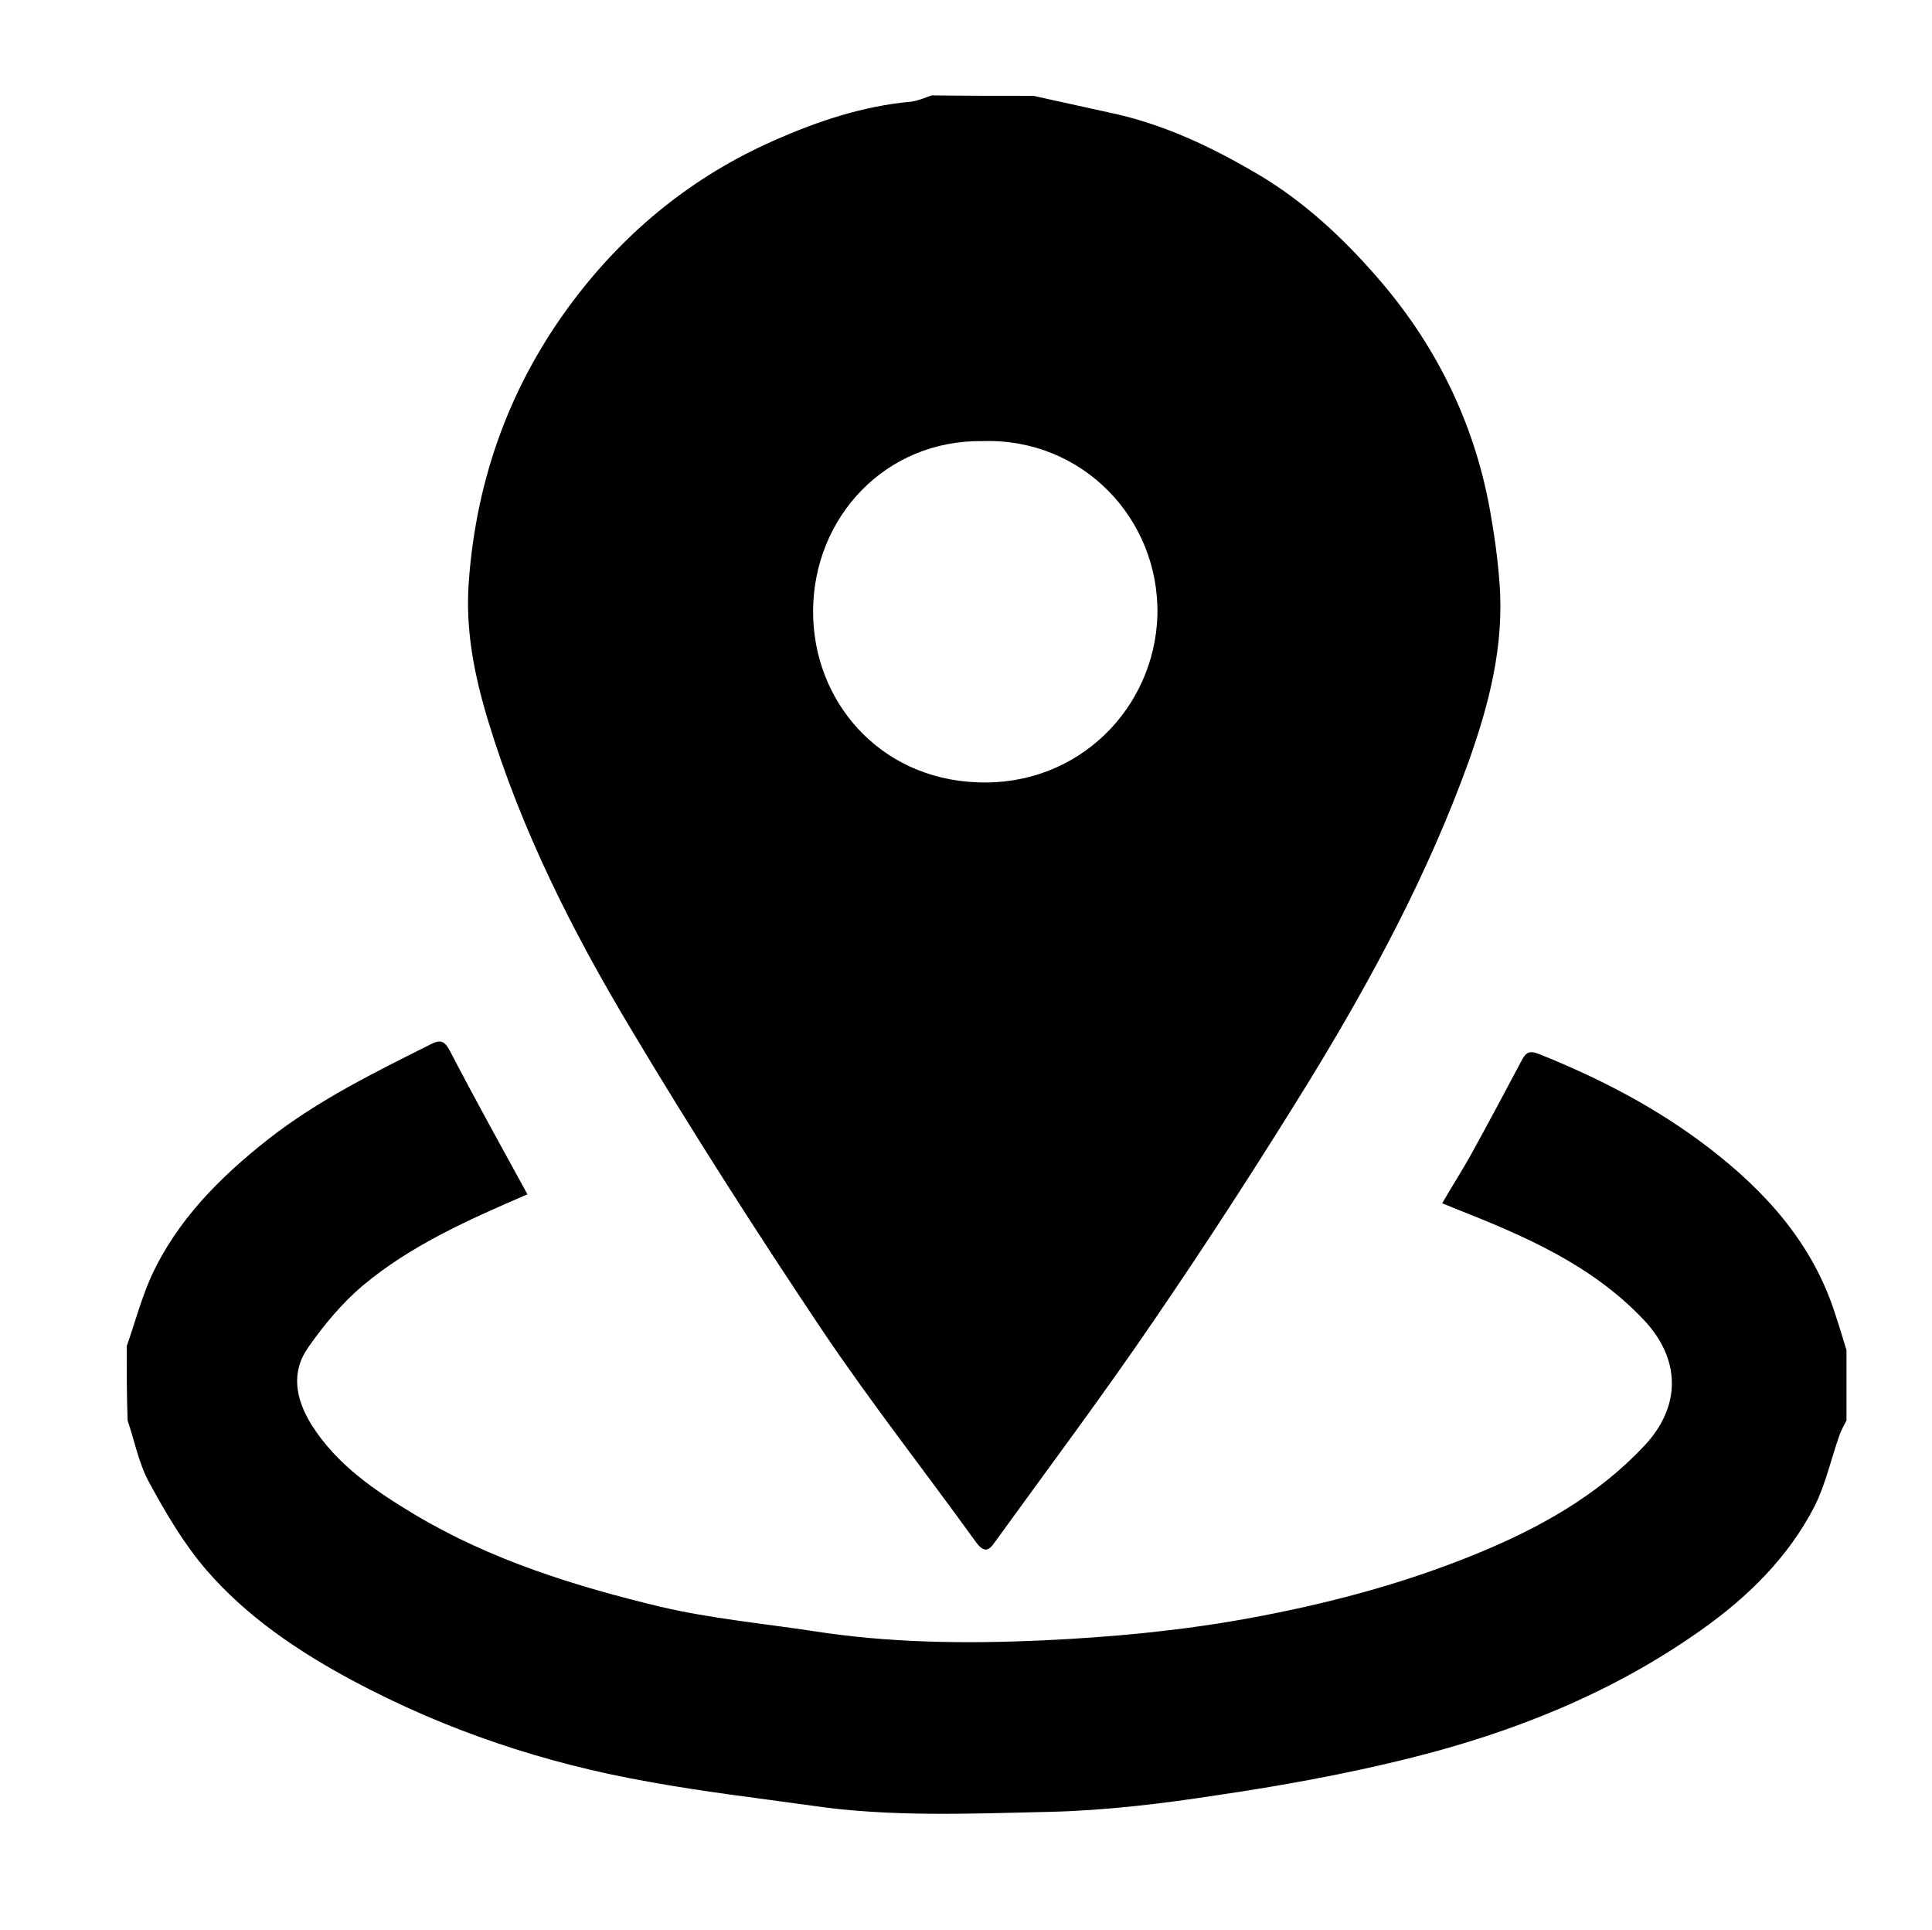
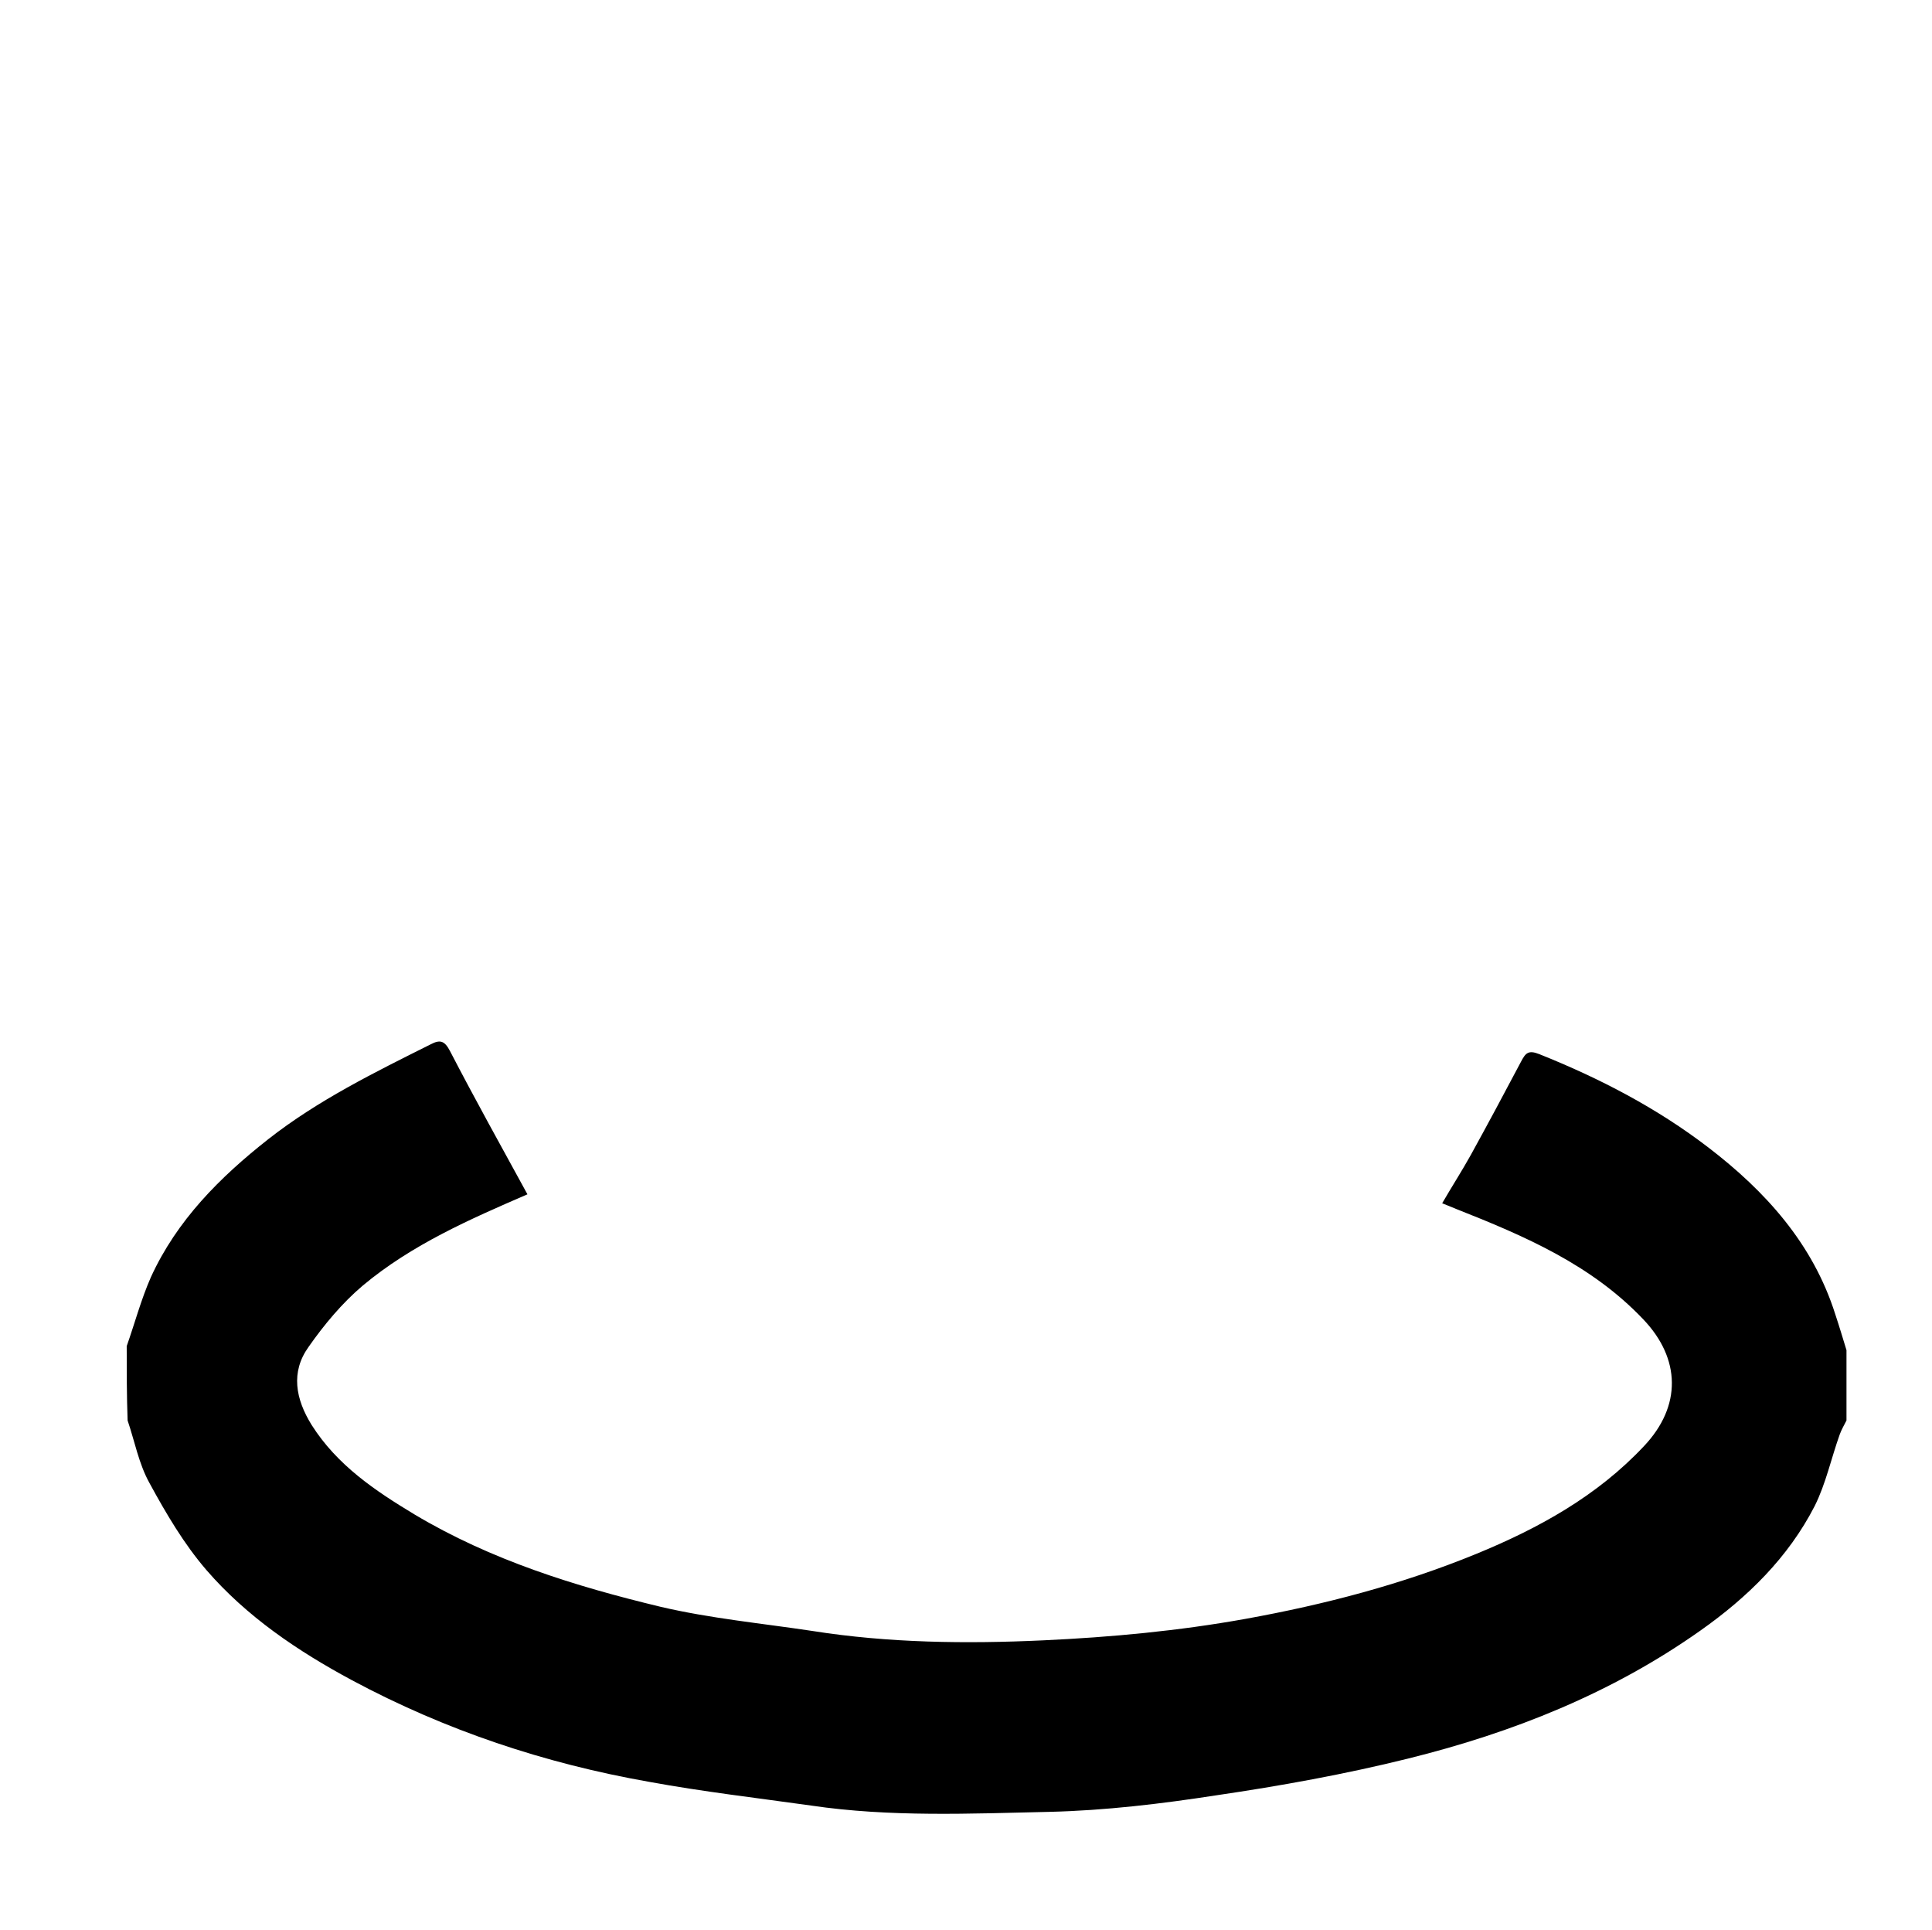
<svg xmlns="http://www.w3.org/2000/svg" version="1.1" id="Calque_1" x="0px" y="0px" viewBox="0 0 431.5 431" style="enable-background:new 0 0 431.5 431;" xml:space="preserve">
  <g>
-     <path class="svg-icon" d="M230.8,21.4c5.6,1.2,11.2,2.5,16.8,3.7c12.1,2.5,23,7.7,33.5,13.9c10.1,6,18.6,13.9,26.2,22.6   c13.1,14.9,21.8,32.3,25.4,51.9c1,5.5,1.8,11.1,2.2,16.6c1.1,13.9-2.3,27.1-6.9,40c-9.1,25.2-21.7,48.6-35.6,71.3   c-11.1,18-22.6,35.8-34.5,53.2c-11.5,16.9-23.8,33.3-35.8,49.9c-1.3,1.9-2.4,2.2-4.1-0.1c-11.4-15.8-23.5-31.2-34.4-47.4   c-14.8-22.1-29.2-44.6-42.8-67.4c-13-21.7-24.4-44.3-31.8-68.7c-3.1-10.2-5.1-20.4-4.3-31c1.7-23.3,9.4-44.4,23.6-63.1   c11.8-15.5,26.5-27.4,44.3-35.3c9.9-4.4,20-7.8,30.9-8.8c1.6-0.2,3.1-0.9,4.6-1.4C215.8,21.4,223.3,21.4,230.8,21.4z M219.5,98.5   c-21.8-0.3-37.7,17-37.9,37.7c-0.2,20.1,14.6,37.7,36.7,38.5c22.7,0.9,39.6-16.7,40.2-37.3C259,115.8,241.7,97.8,219.5,98.5z" />
    <path class="svg-icon" d="M28.3,300.6c1.8-5.1,3.2-10.4,5.4-15.4c5.8-12.7,15.4-22.3,26.2-30.8c11.1-8.7,23.7-14.9,36.3-21.2   c2.1-1.1,3.1-0.8,4.3,1.5c5.6,10.8,11.5,21.4,17.3,32c-12.7,5.5-25.8,11.2-36.8,20.4c-4.6,3.9-8.6,8.7-12.1,13.7   c-4,5.6-2.9,11.6,0.7,17.4c5.7,9,14.2,14.7,23,20c17.1,10.2,35.8,16,54.9,20.6c11.1,2.6,22.6,3.7,33.9,5.4   c17.1,2.7,34.4,2.9,51.6,2.1c15.1-0.7,30.2-2.1,45.2-4.8c17.7-3.2,34.9-7.7,51.5-14.5c13.9-5.7,27-12.9,37.5-24.1   c8.4-8.9,8.2-19.5-0.2-28.3c-11.6-12.2-26.5-18.6-41.7-24.6c-1-0.4-1.9-0.8-3.2-1.3c2.2-3.8,4.4-7.2,6.4-10.8   c3.8-6.9,7.5-13.8,11.2-20.8c1-1.9,1.6-2.7,4.1-1.7c13.5,5.4,26.2,12,37.7,20.8c12.8,9.8,23.4,21.5,28.4,37.3   c0.9,2.7,1.7,5.4,2.5,8c0,5.2,0,10.5,0,15.7c-0.5,1-1.1,2-1.5,3.1c-1.9,5.3-3.1,11-5.6,16c-5.9,11.5-15,20.4-25.5,27.8   c-19.8,14-41.9,22.8-65.3,28.6c-14.1,3.5-28.5,6.1-42.8,8.2c-12.3,1.9-24.8,3.4-37.3,3.7c-17.7,0.4-35.6,1.2-53.2-1.4   c-12.1-1.7-24.2-3.1-36.2-5.3c-23.3-4.1-45.5-11.5-66.4-22.7c-12.1-6.5-23.5-14.2-32.5-24.6c-5-5.8-9-12.6-12.7-19.4   c-2.4-4.3-3.3-9.3-4.9-14C28.3,311.6,28.3,306.1,28.3,300.6z" />
  </g>
</svg>